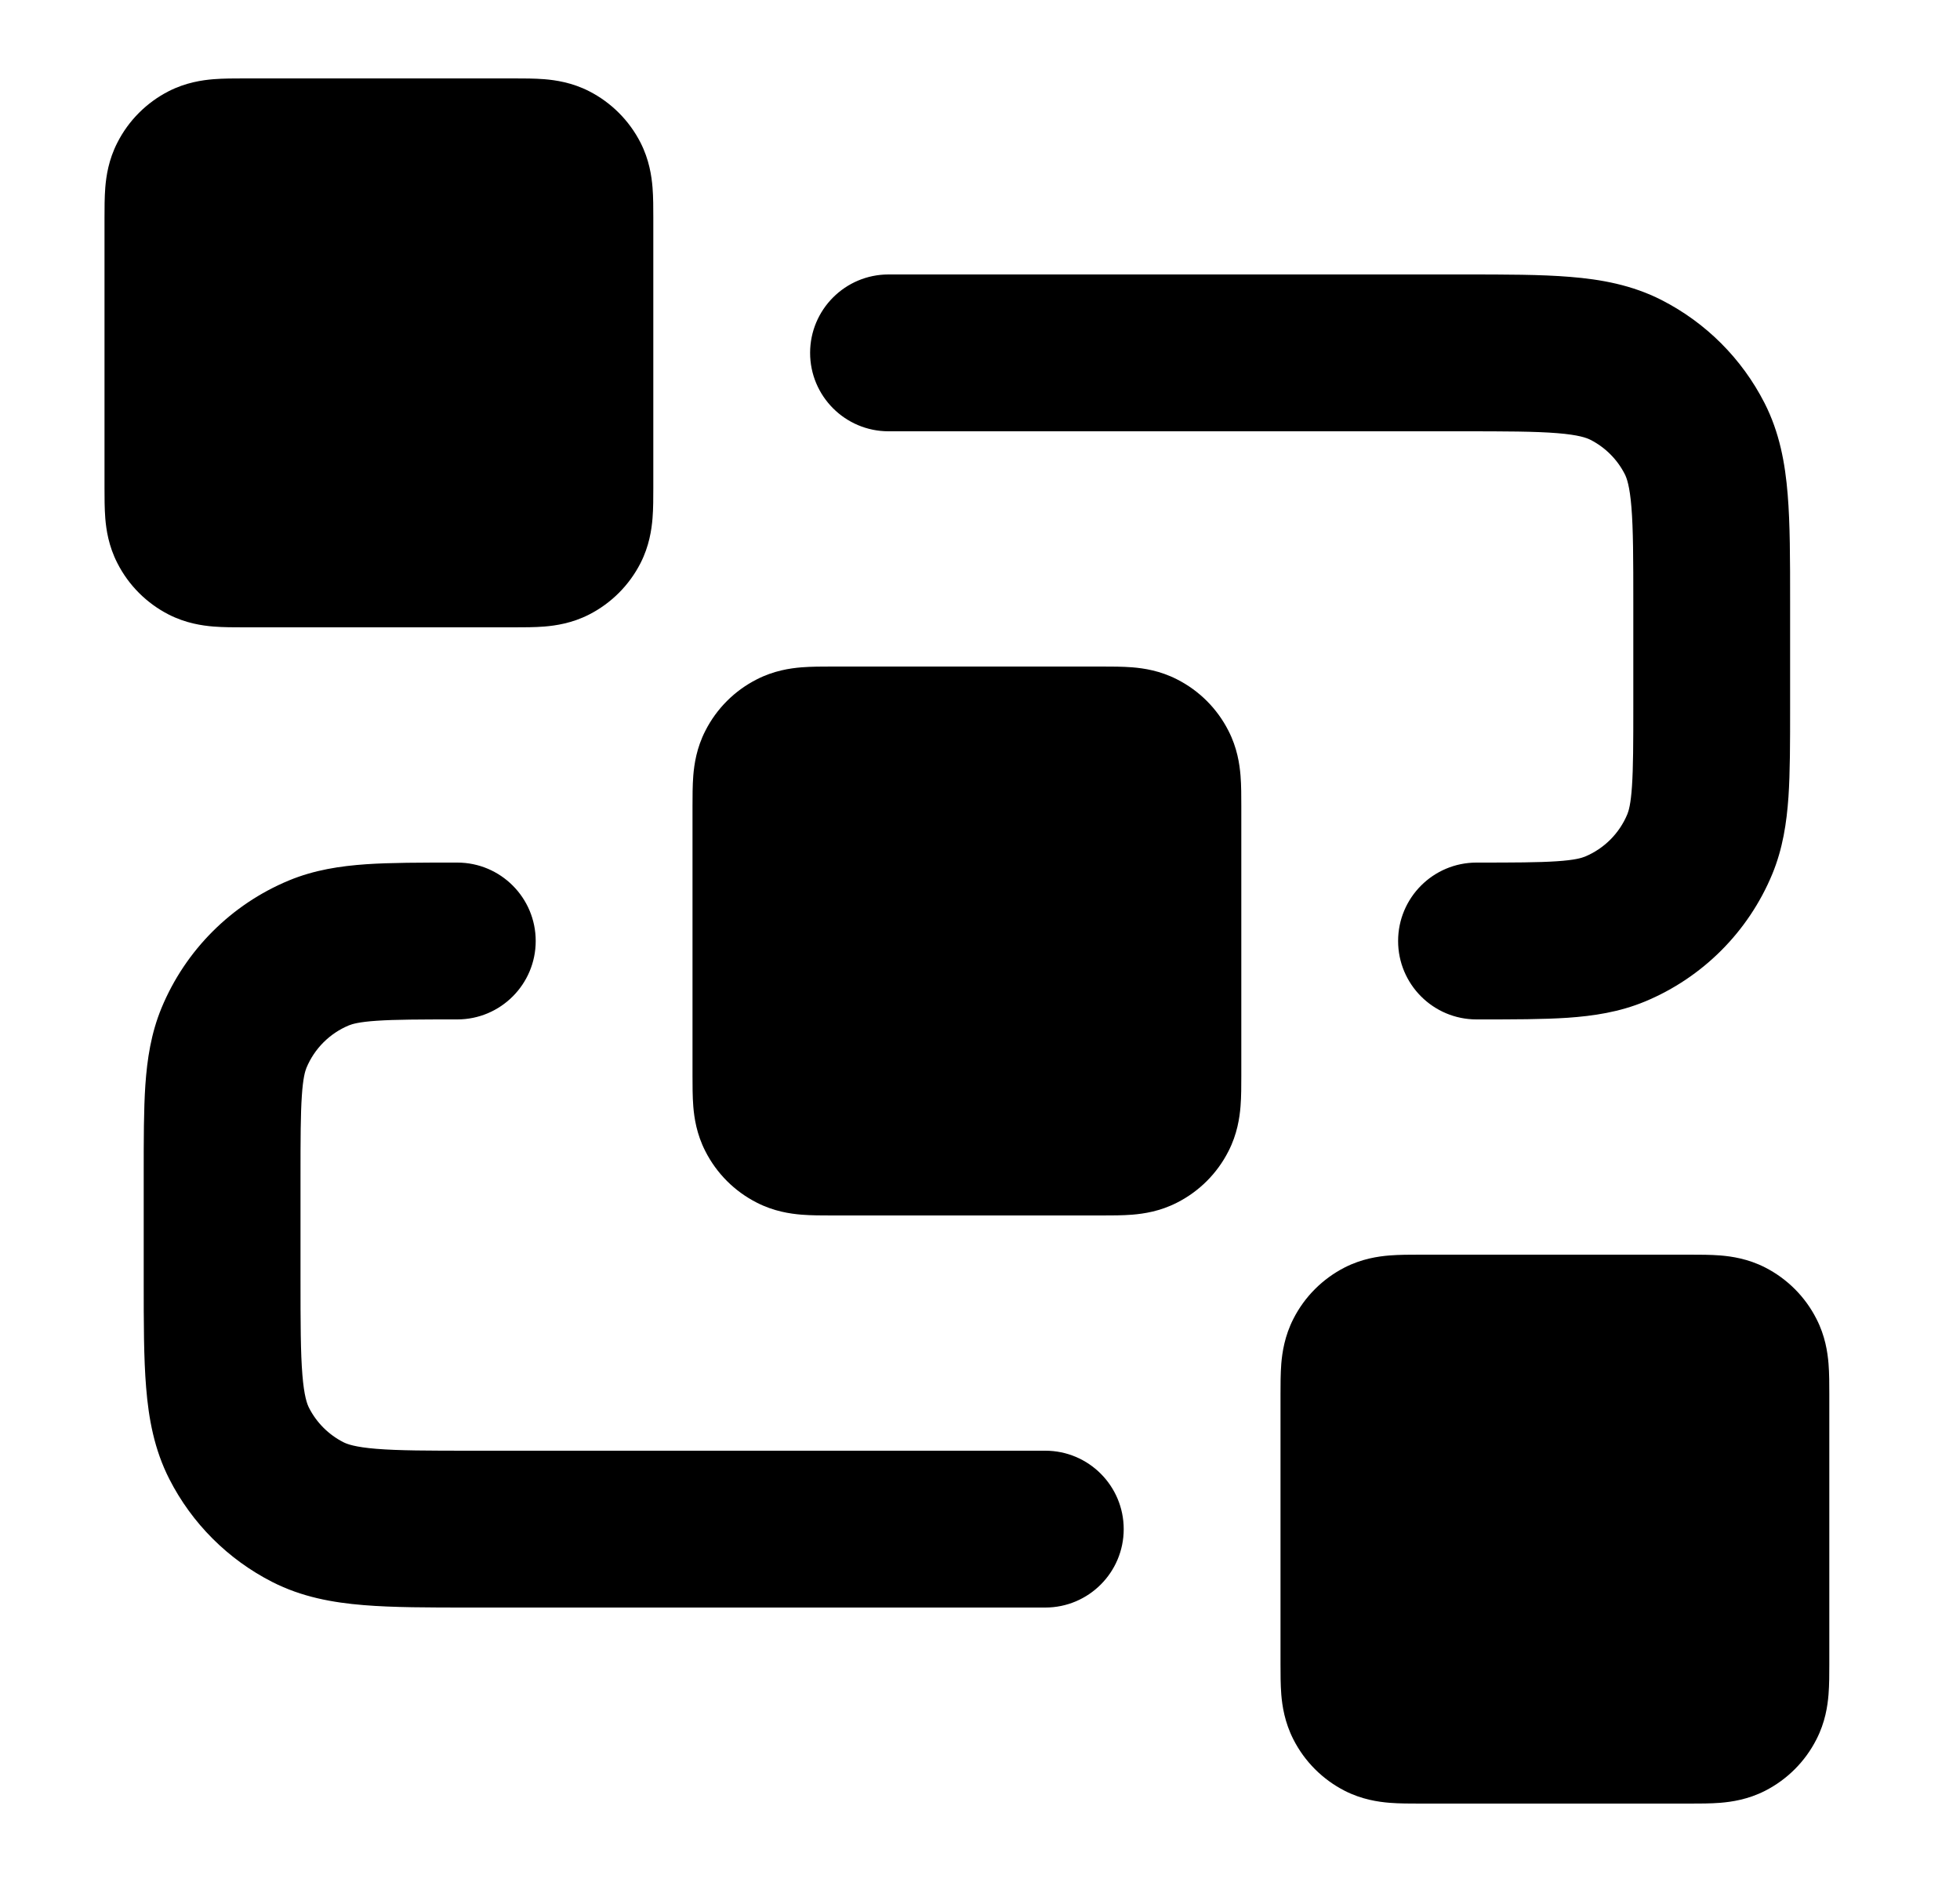
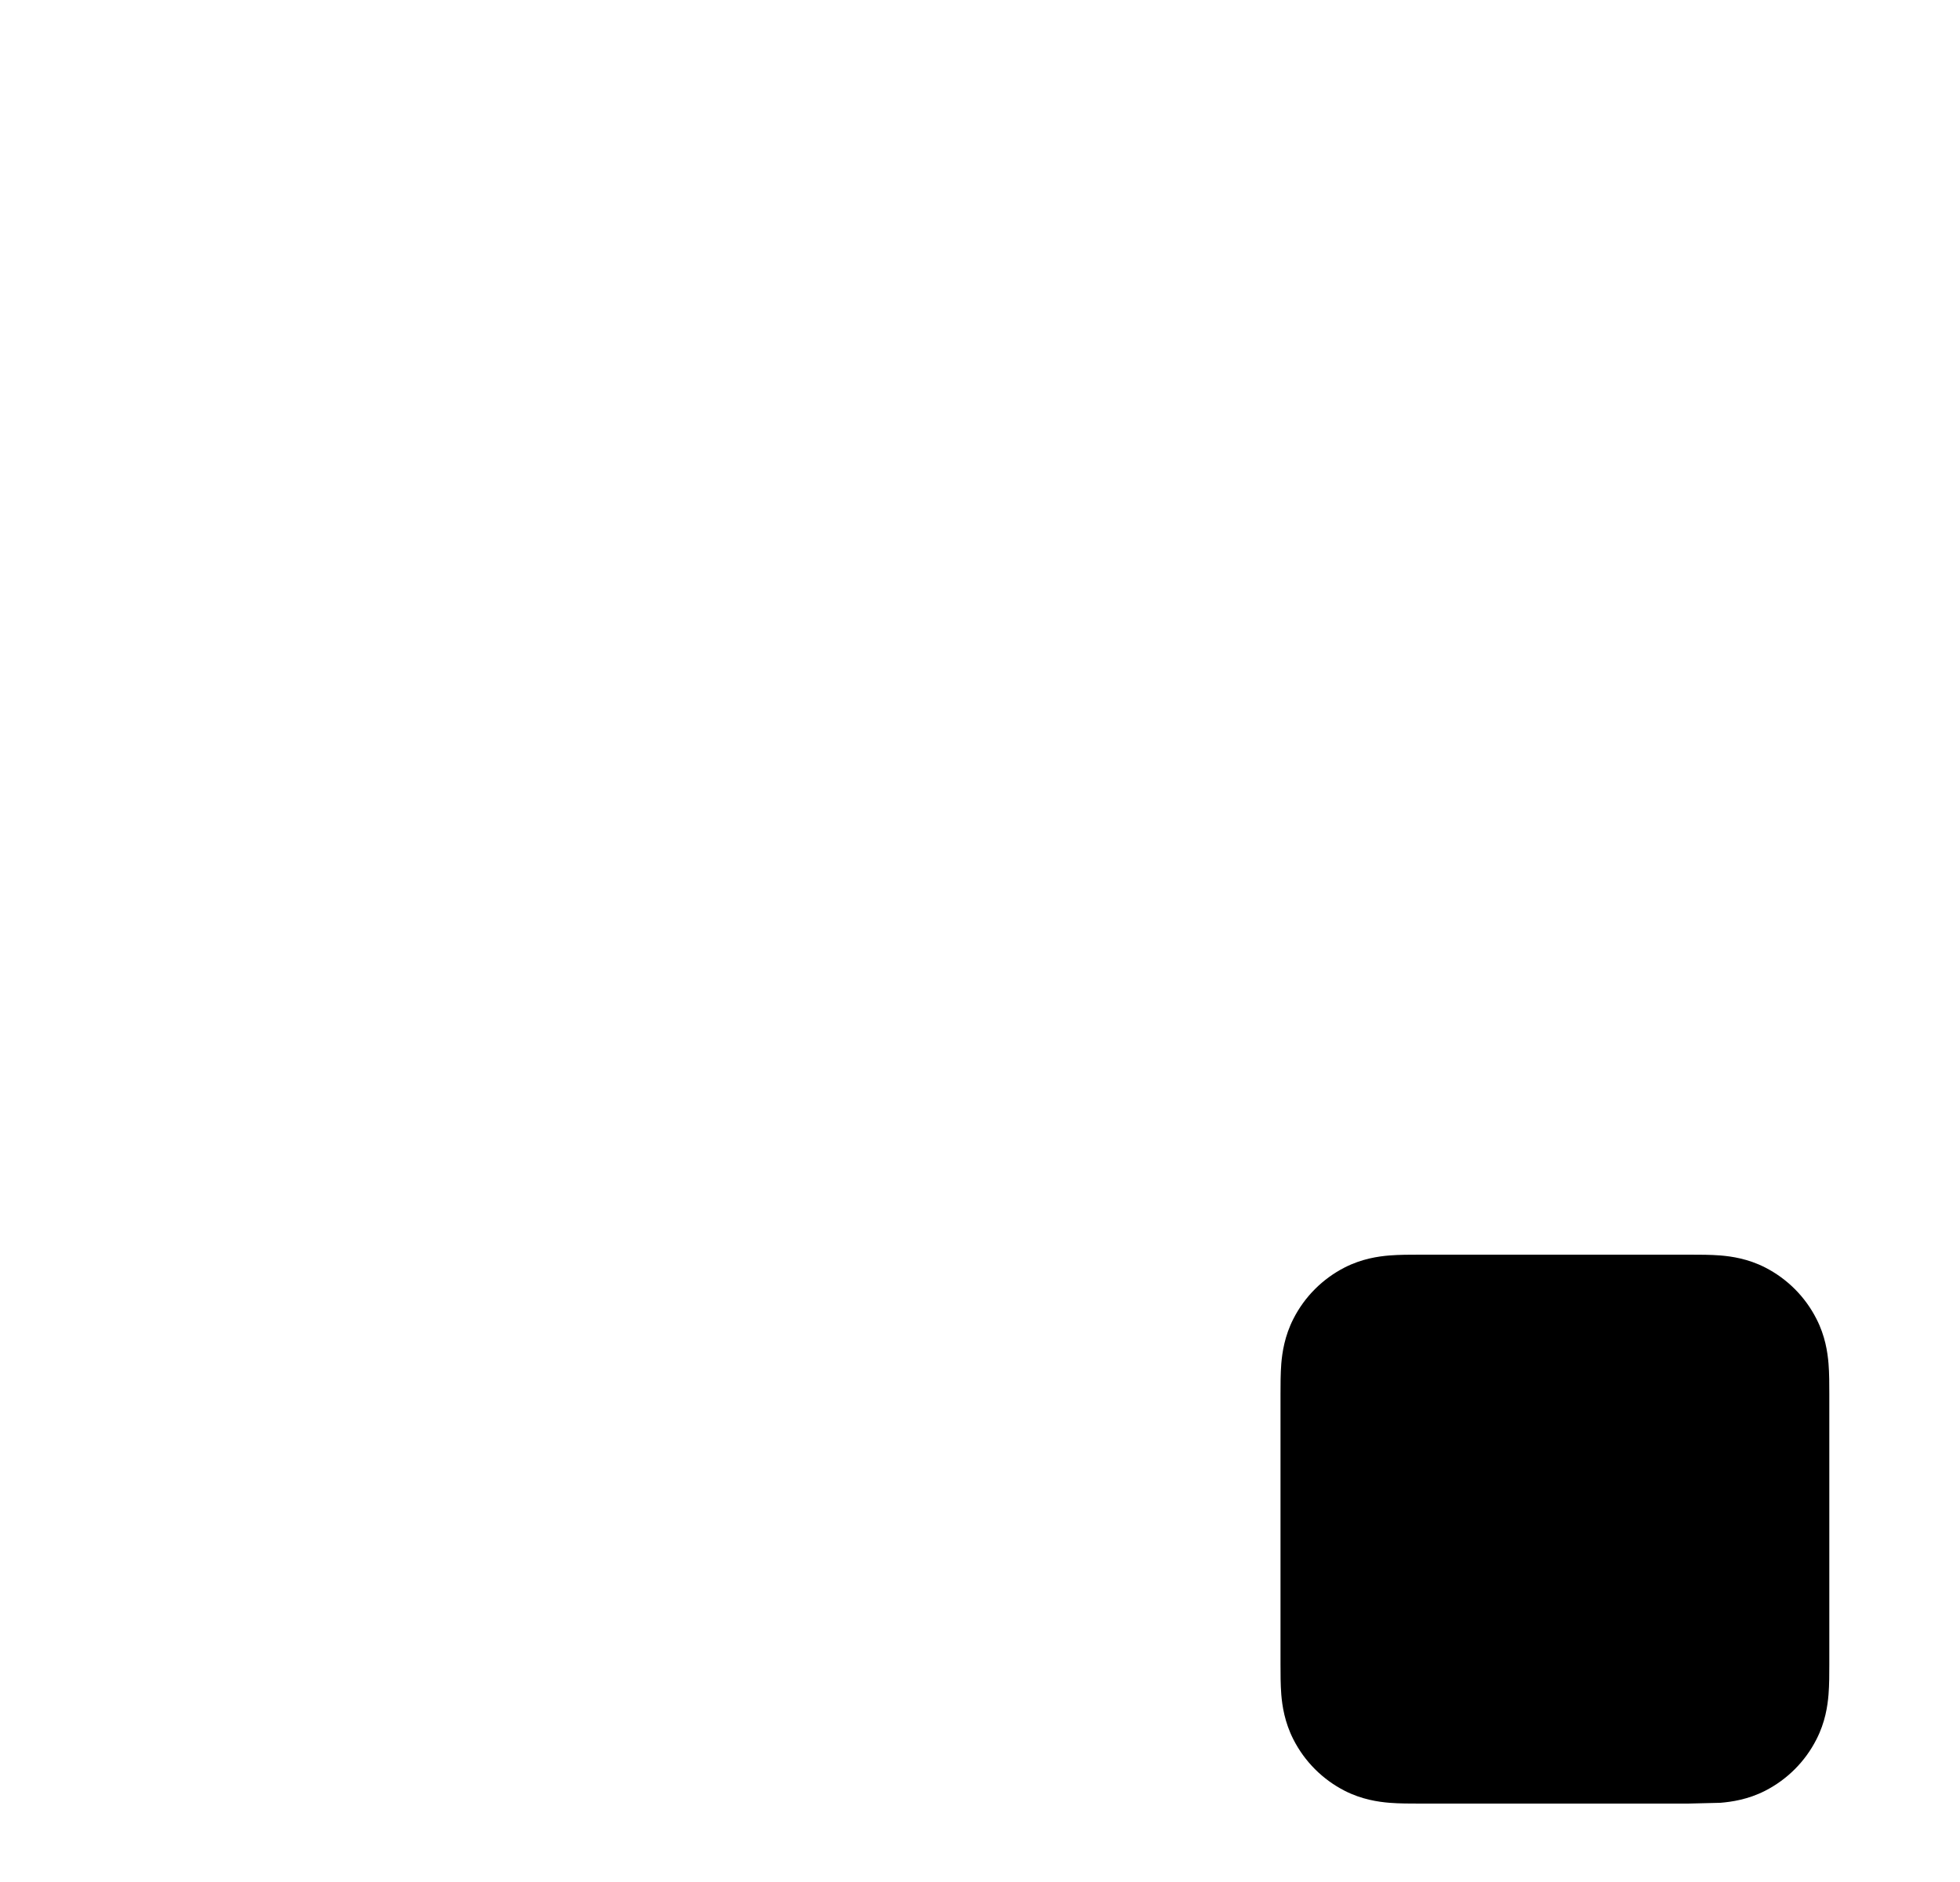
<svg xmlns="http://www.w3.org/2000/svg" width="25" height="24" viewBox="0 0 25 24" fill="none">
-   <path fill-rule="evenodd" clip-rule="evenodd" d="M19.865 5.524C19.582 5.501 19.21 5.5 18.633 5.5H11.333C10.781 5.5 10.333 5.052 10.333 4.5C10.333 3.948 10.781 3.5 11.333 3.5L18.672 3.5C19.199 3.5 19.654 3.5 20.028 3.531C20.423 3.563 20.817 3.634 21.195 3.827C21.759 4.115 22.218 4.574 22.506 5.138C22.699 5.516 22.77 5.91 22.802 6.305C22.833 6.68 22.833 7.134 22.833 7.661V9.032C22.833 9.471 22.833 9.849 22.812 10.162C22.789 10.492 22.74 10.822 22.605 11.148C22.3 11.883 21.716 12.467 20.981 12.772C20.655 12.907 20.325 12.956 19.995 12.979C19.682 13 19.304 13 18.865 13H18.833C18.281 13 17.833 12.552 17.833 12C17.833 11.448 18.281 11 18.833 11C19.313 11 19.622 10.999 19.859 10.983C20.087 10.968 20.174 10.941 20.216 10.924C20.461 10.822 20.655 10.628 20.757 10.383C20.774 10.341 20.801 10.254 20.816 10.026C20.832 9.789 20.833 9.48 20.833 9V7.7C20.833 7.123 20.832 6.751 20.809 6.468C20.787 6.196 20.749 6.095 20.724 6.046C20.628 5.858 20.475 5.705 20.287 5.609C20.238 5.584 20.137 5.546 19.865 5.524ZM5.801 11L5.833 11C6.385 11 6.833 11.448 6.833 12C6.833 12.552 6.385 13 5.833 13C5.353 13 5.044 13.001 4.807 13.017C4.579 13.032 4.492 13.059 4.45 13.076C4.205 13.178 4.011 13.372 3.909 13.617C3.892 13.659 3.865 13.746 3.85 13.974C3.834 14.211 3.833 14.52 3.833 15V16.3C3.833 16.877 3.834 17.249 3.857 17.532C3.879 17.804 3.917 17.905 3.942 17.954C4.038 18.142 4.191 18.295 4.379 18.391C4.428 18.416 4.529 18.454 4.801 18.476C5.084 18.499 5.456 18.5 6.033 18.5H13.333C13.885 18.5 14.333 18.948 14.333 19.5C14.333 20.052 13.885 20.5 13.333 20.5H5.994C5.467 20.5 5.013 20.5 4.638 20.469C4.243 20.437 3.849 20.366 3.471 20.173C2.907 19.885 2.448 19.427 2.16 18.862C1.967 18.484 1.896 18.09 1.864 17.695C1.833 17.32 1.833 16.866 1.833 16.339L1.833 14.968C1.833 14.529 1.833 14.151 1.854 13.838C1.877 13.508 1.926 13.178 2.061 12.852C2.366 12.117 2.95 11.533 3.685 11.228C4.011 11.093 4.341 11.044 4.671 11.021C4.984 11 5.362 11 5.801 11Z" fill="black" />
-   <path fill-rule="evenodd" clip-rule="evenodd" d="M10.61 8.5C10.618 8.5 10.625 8.5 10.633 8.5H14.033C14.041 8.5 14.048 8.5 14.056 8.5C14.175 8.5 14.318 8.5 14.443 8.51C14.588 8.522 14.796 8.552 15.014 8.664C15.296 8.807 15.526 9.037 15.669 9.319C15.781 9.537 15.811 9.745 15.823 9.89C15.833 10.015 15.833 10.158 15.833 10.277C15.833 10.285 15.833 10.292 15.833 10.3V13.7C15.833 13.708 15.833 13.715 15.833 13.723C15.833 13.842 15.833 13.985 15.823 14.11C15.811 14.255 15.781 14.463 15.669 14.681C15.526 14.963 15.296 15.193 15.014 15.336C14.796 15.448 14.588 15.478 14.443 15.49C14.318 15.5 14.175 15.5 14.056 15.5C14.048 15.5 14.041 15.5 14.033 15.5H10.633C10.625 15.5 10.618 15.5 10.61 15.5C10.491 15.5 10.348 15.5 10.223 15.49C10.078 15.478 9.87 15.448 9.652 15.336C9.37 15.193 9.14 14.963 8.997 14.681C8.885 14.463 8.855 14.255 8.843 14.11C8.833 13.985 8.833 13.842 8.833 13.723C8.833 13.715 8.833 13.708 8.833 13.7V10.3C8.833 10.292 8.833 10.285 8.833 10.277C8.833 10.158 8.833 10.015 8.843 9.89C8.855 9.745 8.885 9.537 8.997 9.319C9.14 9.037 9.37 8.807 9.652 8.664C9.87 8.552 10.078 8.522 10.223 8.51C10.348 8.5 10.491 8.5 10.61 8.5Z" fill="black" />
-   <path fill-rule="evenodd" clip-rule="evenodd" d="M18.11 16C18.118 16 18.125 16 18.133 16H21.533C21.541 16 21.548 16 21.556 16C21.675 16 21.817 16 21.943 16.01C22.088 16.022 22.296 16.052 22.514 16.163C22.796 16.307 23.026 16.537 23.169 16.819C23.281 17.037 23.311 17.245 23.323 17.39C23.333 17.515 23.333 17.658 23.333 17.777C23.333 17.785 23.333 17.792 23.333 17.8V21.2C23.333 21.208 23.333 21.215 23.333 21.223C23.333 21.342 23.333 21.485 23.323 21.61C23.311 21.755 23.281 21.963 23.169 22.181C23.026 22.463 22.796 22.693 22.514 22.837C22.296 22.948 22.088 22.978 21.943 22.99C21.817 23 21.675 23 21.556 23C21.548 23 21.541 23 21.533 23H18.133C18.125 23 18.118 23 18.11 23C17.991 23 17.849 23 17.723 22.99C17.578 22.978 17.37 22.948 17.152 22.837C16.87 22.693 16.64 22.463 16.497 22.181C16.386 21.963 16.355 21.755 16.343 21.61C16.333 21.485 16.333 21.342 16.333 21.223C16.333 21.215 16.333 21.208 16.333 21.2V17.8C16.333 17.792 16.333 17.785 16.333 17.777C16.333 17.658 16.333 17.515 16.343 17.39C16.355 17.245 16.386 17.037 16.497 16.819C16.64 16.537 16.87 16.307 17.152 16.163C17.37 16.052 17.578 16.022 17.723 16.01C17.849 16 17.991 16 18.11 16Z" fill="black" />
-   <path fill-rule="evenodd" clip-rule="evenodd" d="M3.11 1C3.118 1 3.125 1 3.133 1H6.533C6.541 1 6.548 1 6.556 1C6.675 1 6.818 1 6.943 1.01C7.088 1.022 7.296 1.052 7.514 1.163C7.796 1.307 8.026 1.537 8.17 1.819C8.281 2.037 8.311 2.245 8.323 2.39C8.333 2.515 8.333 2.658 8.333 2.777C8.333 2.785 8.333 2.792 8.333 2.8V6.2C8.333 6.208 8.333 6.215 8.333 6.223C8.333 6.342 8.333 6.485 8.323 6.61C8.311 6.755 8.281 6.963 8.17 7.181C8.026 7.463 7.796 7.693 7.514 7.837C7.296 7.948 7.088 7.978 6.943 7.99C6.818 8 6.675 8 6.556 8C6.548 8 6.541 8 6.533 8H3.133C3.125 8 3.118 8 3.11 8C2.991 8 2.849 8 2.723 7.99C2.578 7.978 2.37 7.948 2.152 7.837C1.87 7.693 1.64 7.463 1.497 7.181C1.385 6.963 1.355 6.755 1.343 6.61C1.333 6.485 1.333 6.342 1.333 6.223C1.333 6.215 1.333 6.208 1.333 6.2V2.8C1.333 2.792 1.333 2.785 1.333 2.777C1.333 2.658 1.333 2.515 1.343 2.39C1.355 2.245 1.385 2.037 1.497 1.819C1.64 1.537 1.87 1.307 2.152 1.163C2.37 1.052 2.578 1.022 2.723 1.01C2.849 1 2.991 1 3.11 1Z" fill="black" />
+   <path fill-rule="evenodd" clip-rule="evenodd" d="M18.11 16C18.118 16 18.125 16 18.133 16H21.533C21.541 16 21.548 16 21.556 16C21.675 16 21.817 16 21.943 16.01C22.088 16.022 22.296 16.052 22.514 16.163C22.796 16.307 23.026 16.537 23.169 16.819C23.281 17.037 23.311 17.245 23.323 17.39C23.333 17.515 23.333 17.658 23.333 17.777C23.333 17.785 23.333 17.792 23.333 17.8V21.2C23.333 21.208 23.333 21.215 23.333 21.223C23.333 21.342 23.333 21.485 23.323 21.61C23.311 21.755 23.281 21.963 23.169 22.181C23.026 22.463 22.796 22.693 22.514 22.837C22.296 22.948 22.088 22.978 21.943 22.99C21.548 23 21.541 23 21.533 23H18.133C18.125 23 18.118 23 18.11 23C17.991 23 17.849 23 17.723 22.99C17.578 22.978 17.37 22.948 17.152 22.837C16.87 22.693 16.64 22.463 16.497 22.181C16.386 21.963 16.355 21.755 16.343 21.61C16.333 21.485 16.333 21.342 16.333 21.223C16.333 21.215 16.333 21.208 16.333 21.2V17.8C16.333 17.792 16.333 17.785 16.333 17.777C16.333 17.658 16.333 17.515 16.343 17.39C16.355 17.245 16.386 17.037 16.497 16.819C16.64 16.537 16.87 16.307 17.152 16.163C17.37 16.052 17.578 16.022 17.723 16.01C17.849 16 17.991 16 18.11 16Z" fill="black" />
</svg>